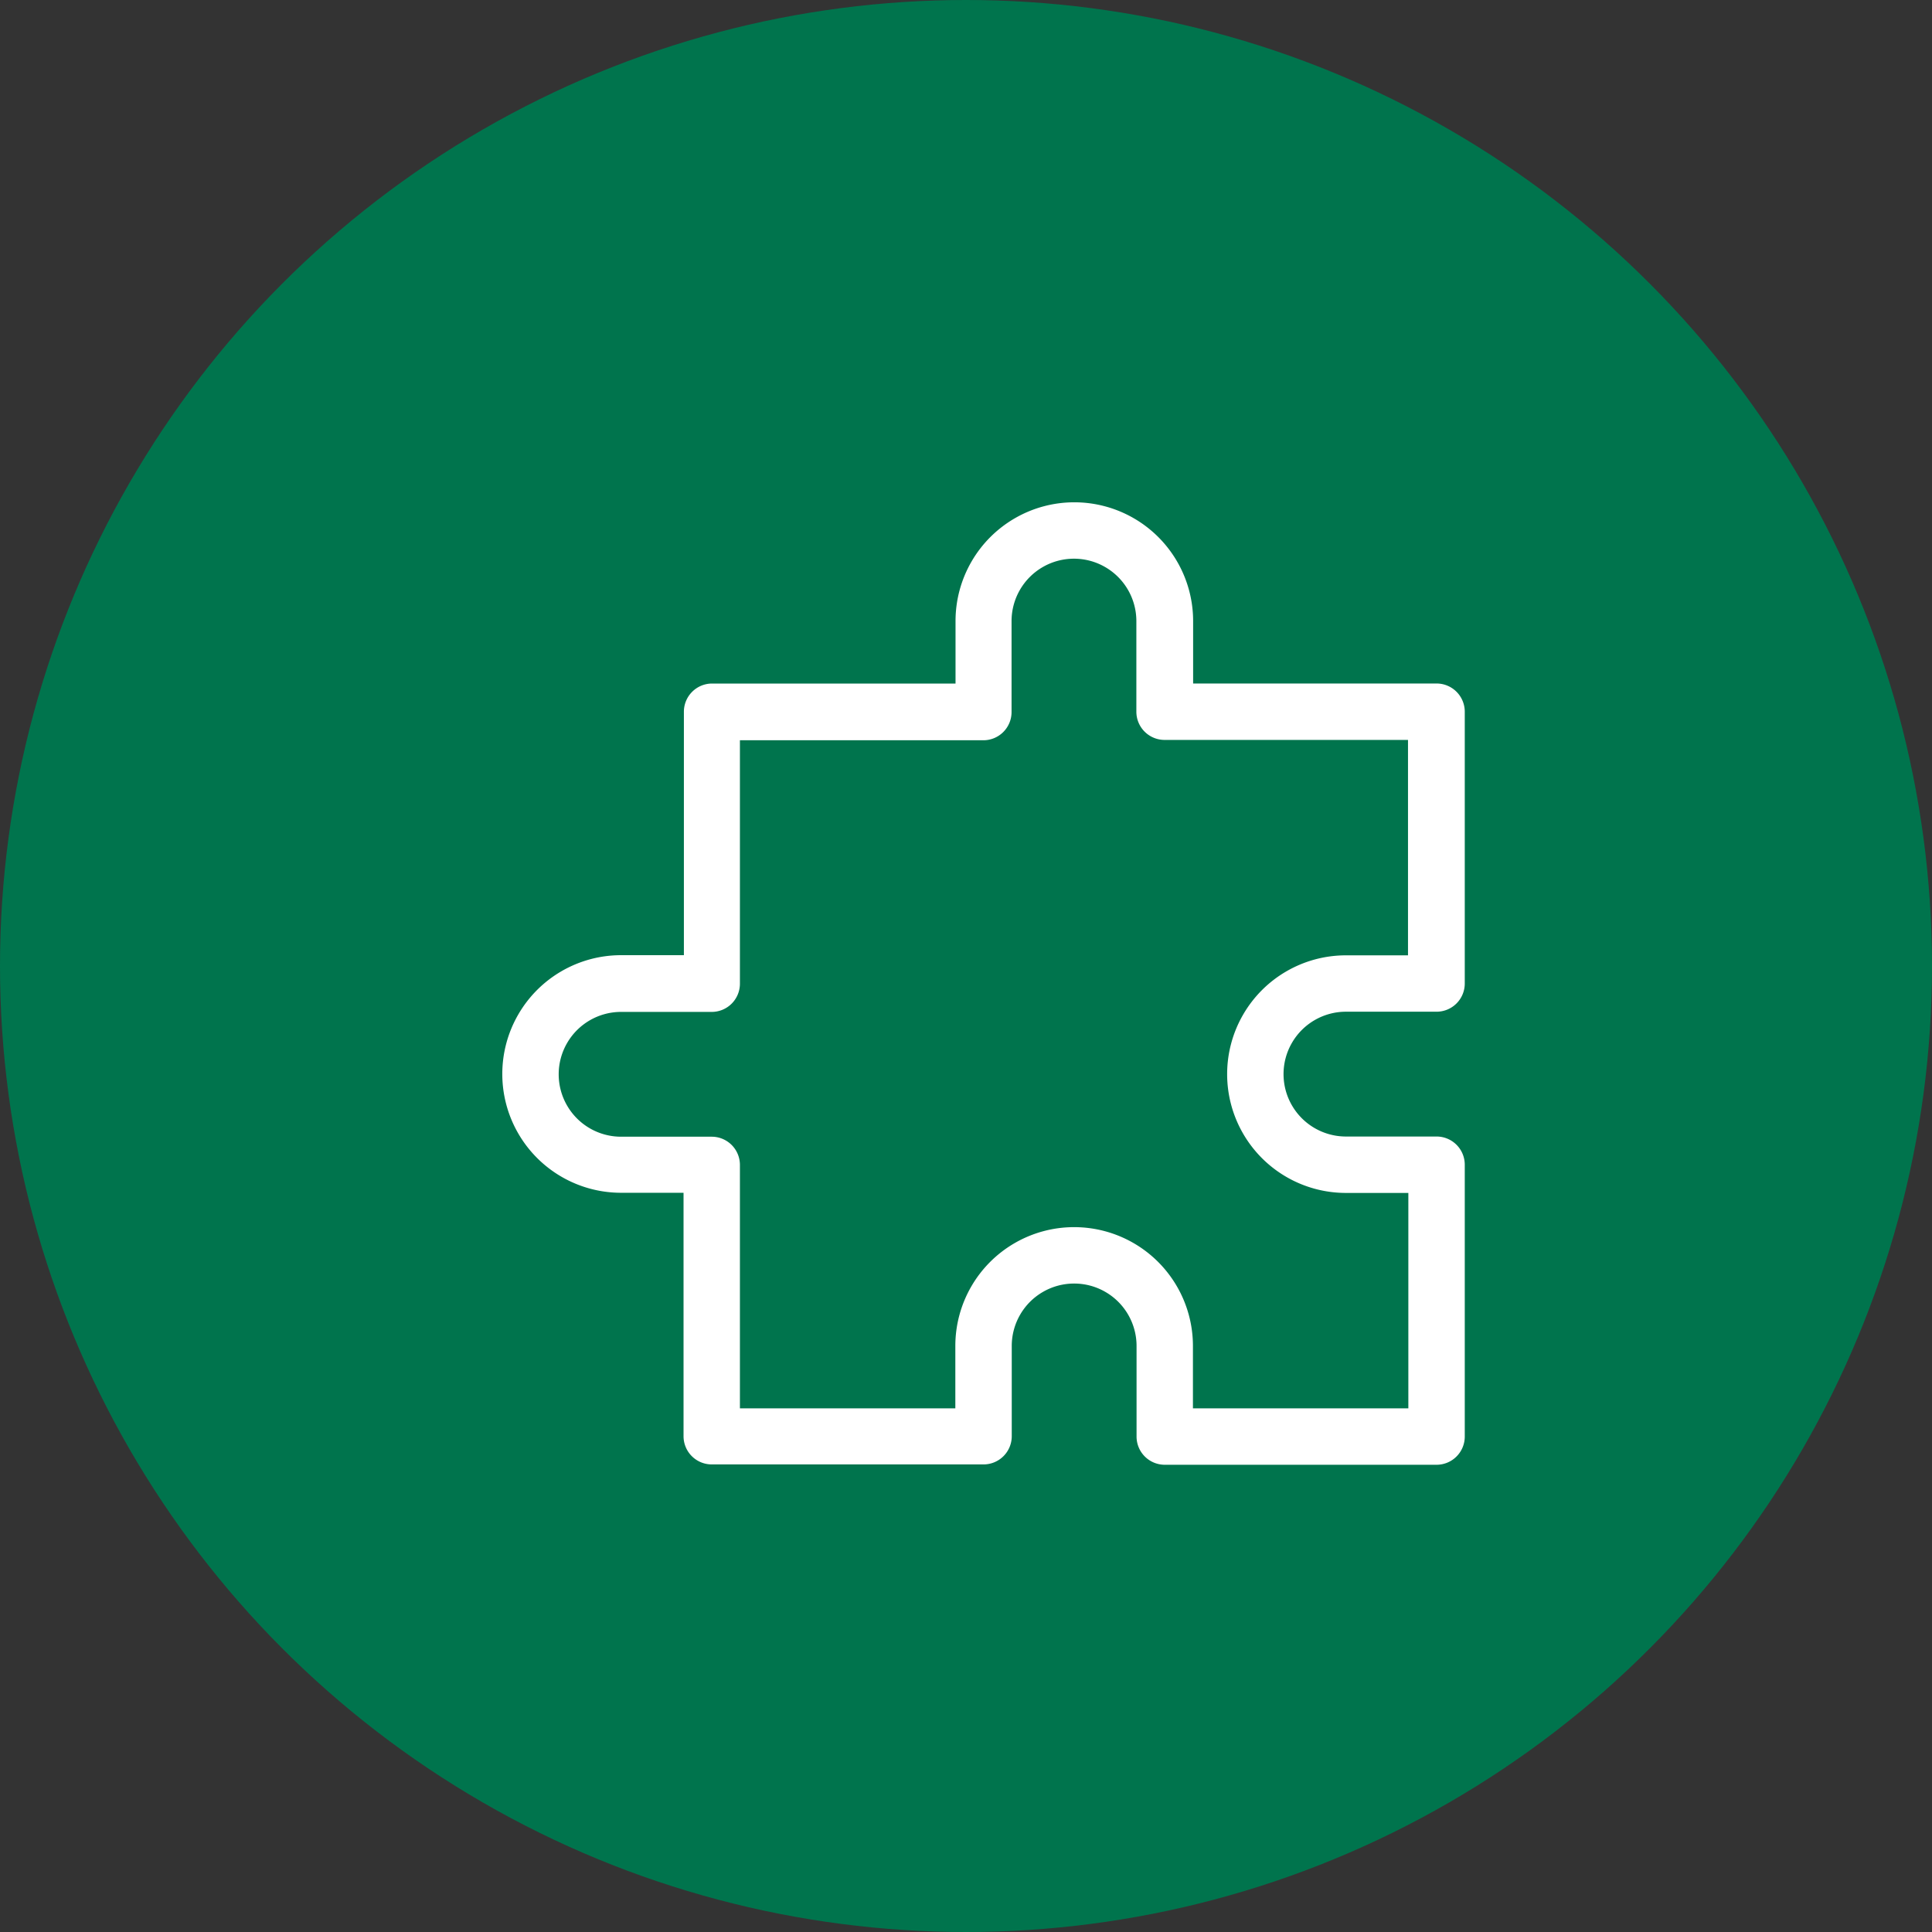
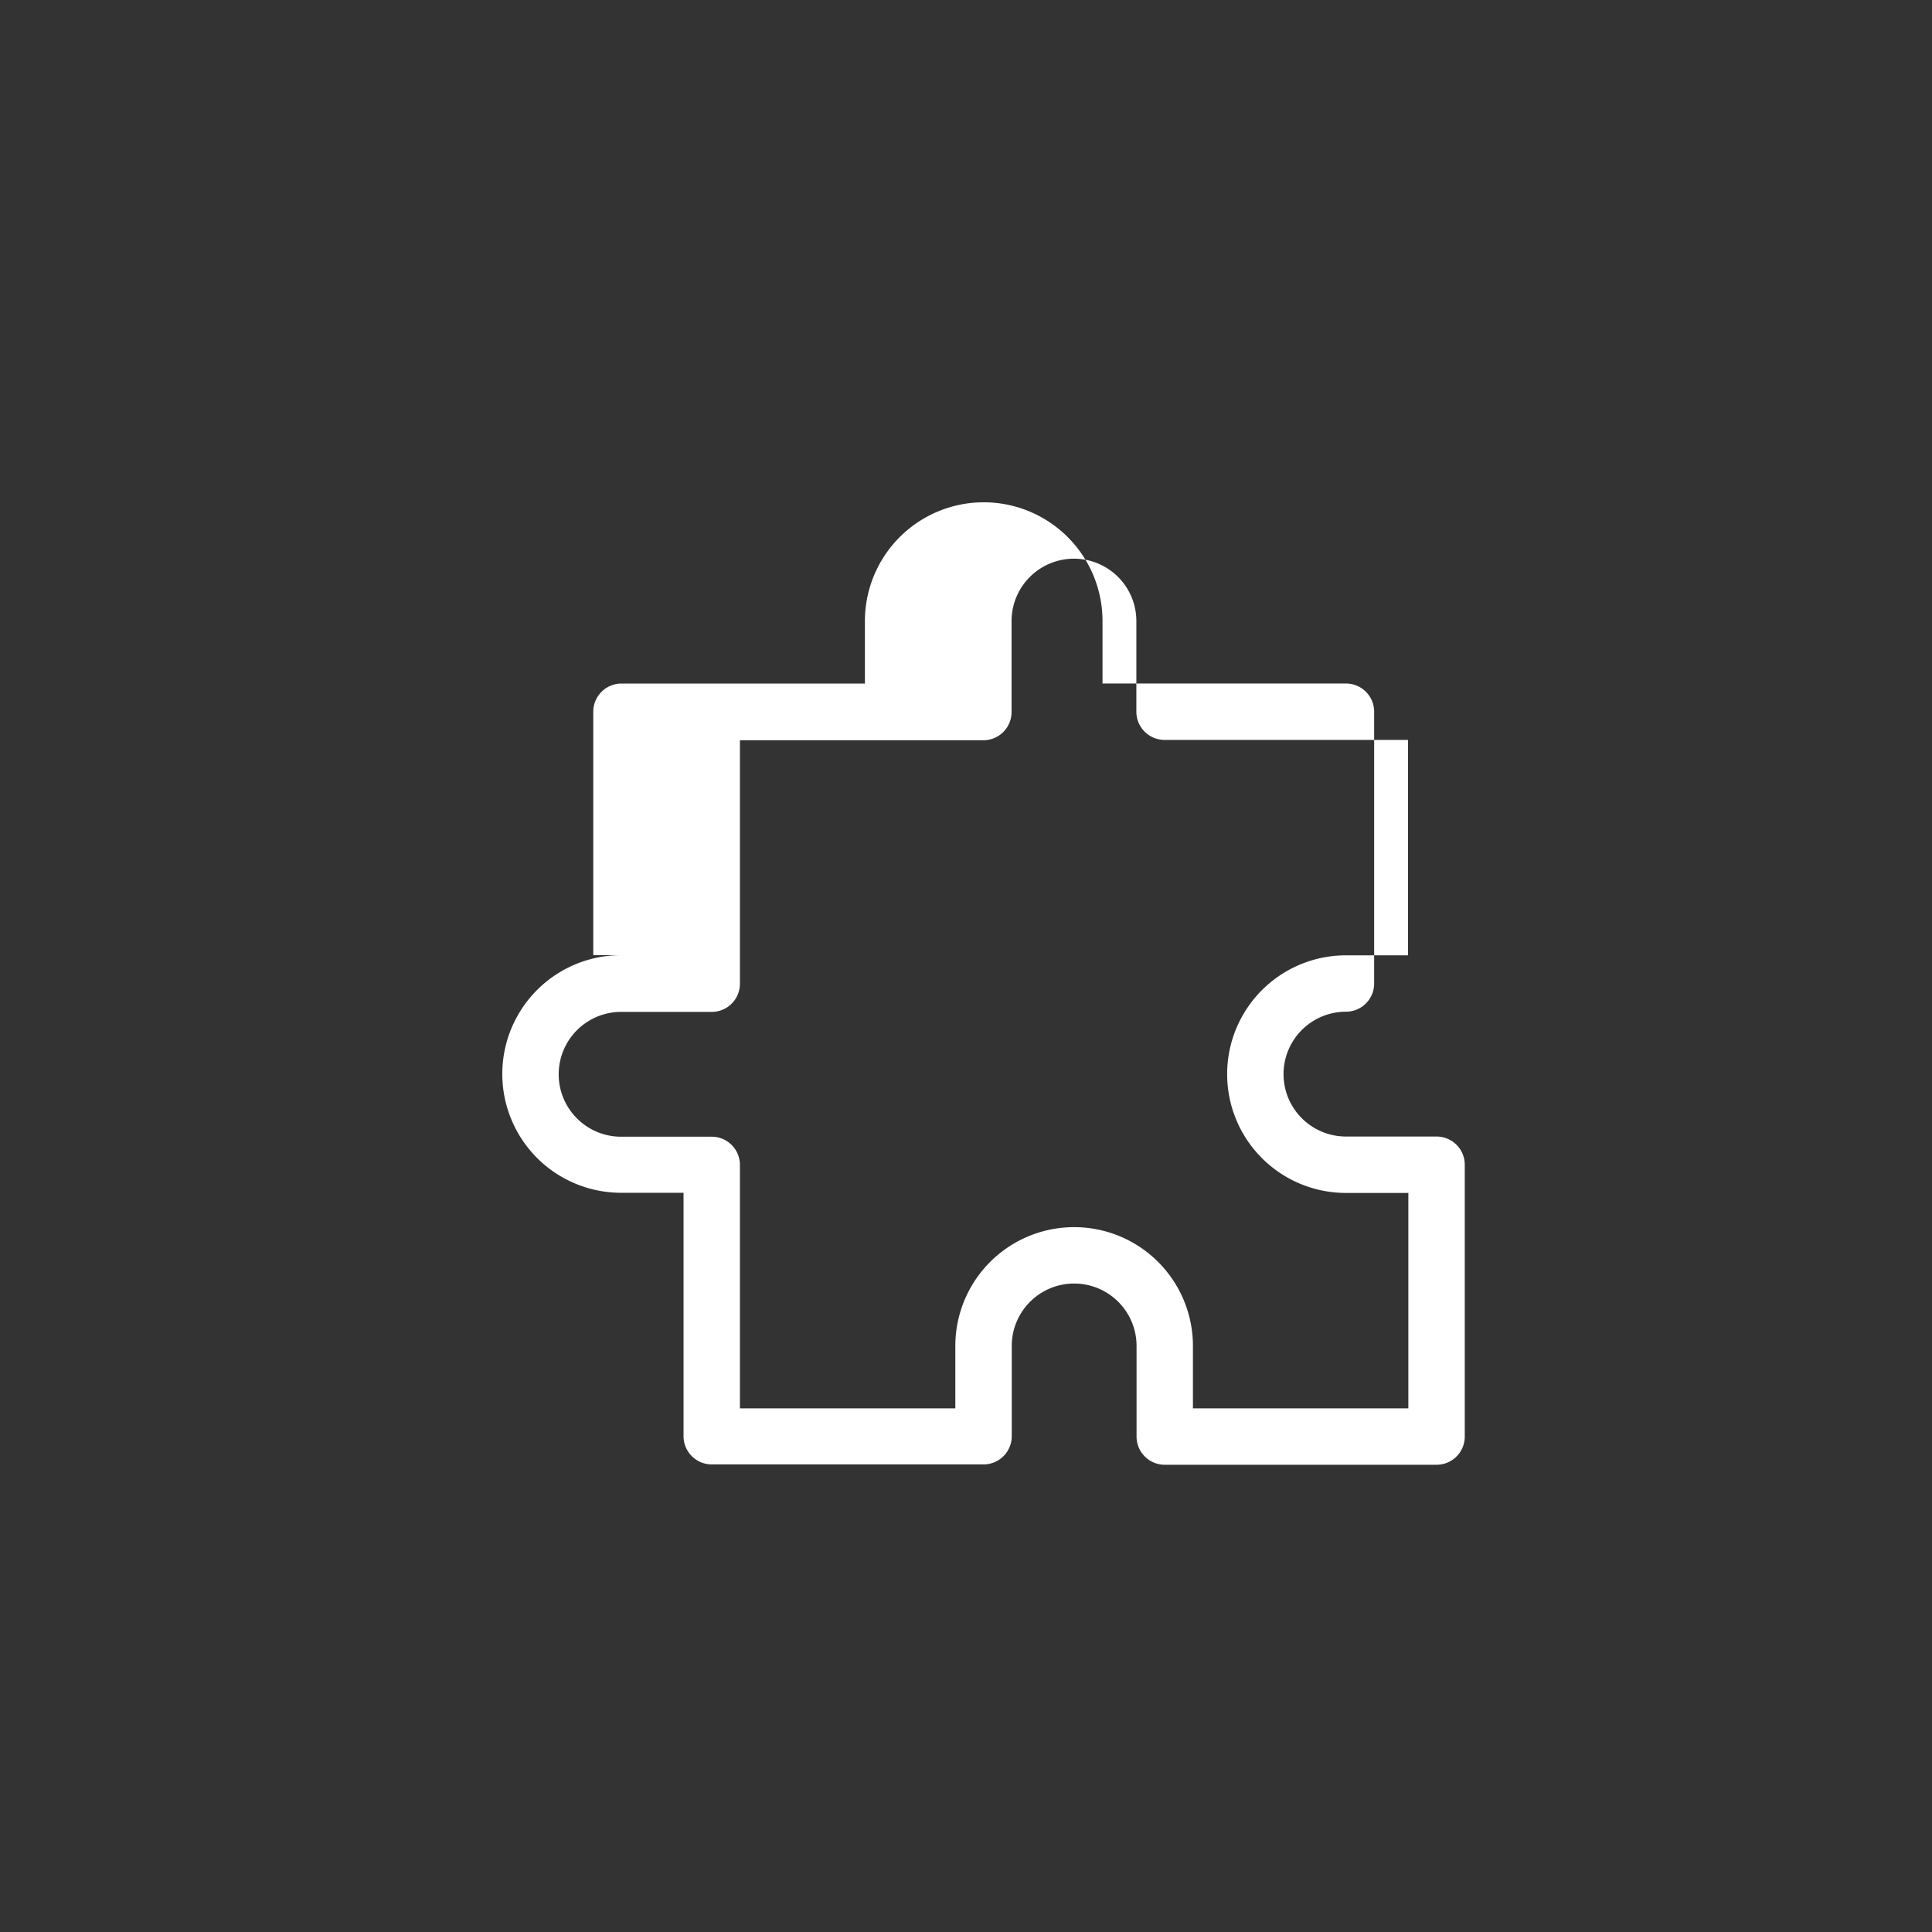
<svg xmlns="http://www.w3.org/2000/svg" width="50" height="50" viewBox="0 0 50 50">
  <rect x="0" y="0" width="50" height="50" fill="#333333" stroke="none" />
  <g id="Group_141915" data-name="Group 141915" transform="translate(-214 -1613)">
-     <circle id="Ellipse_8503" data-name="Ellipse 8503" cx="25" cy="25" r="25" transform="translate(214 1613)" fill="#00744d" />
    <g id="plugin" transform="translate(227 1626)">
      <g id="Group_141677" data-name="Group 141677">
-         <path id="Path_276023" data-name="Path 276023" d="M21.833,13.183h2.345a.73.73,0,0,0,.73-.73V5.419a.73.73,0,0,0-.73-.73h-6.3V3.074a3.074,3.074,0,1,0-6.149,0V4.69h-6.3a.73.73,0,0,0-.73.73v6.3H3.074a3.074,3.074,0,0,0,0,6.149H4.69v6.3a.73.73,0,0,0,.73.73h7.034a.73.73,0,0,0,.73-.73V21.833a1.615,1.615,0,1,1,3.23,0v2.345a.73.73,0,0,0,.73.73h7.034a.73.73,0,0,0,.73-.73V17.143a.73.73,0,0,0-.73-.73H21.833a1.615,1.615,0,1,1,0-3.23Zm0,4.69h1.615v5.575H17.873V21.833a3.074,3.074,0,0,0-6.149,0v1.615H6.149v-6.3a.73.73,0,0,0-.73-.73H3.074a1.615,1.615,0,0,1,0-3.23H5.419a.73.73,0,0,0,.73-.73v-6.3h6.3a.73.73,0,0,0,.73-.73V3.074a1.615,1.615,0,1,1,3.23,0V5.419a.73.73,0,0,0,.73.73h6.3v5.575H21.833a3.074,3.074,0,1,0,0,6.149Z" fill="#fff" />
+         <path id="Path_276023" data-name="Path 276023" d="M21.833,13.183a.73.73,0,0,0,.73-.73V5.419a.73.73,0,0,0-.73-.73h-6.3V3.074a3.074,3.074,0,1,0-6.149,0V4.69h-6.3a.73.73,0,0,0-.73.73v6.3H3.074a3.074,3.074,0,0,0,0,6.149H4.69v6.3a.73.73,0,0,0,.73.73h7.034a.73.73,0,0,0,.73-.73V21.833a1.615,1.615,0,1,1,3.23,0v2.345a.73.73,0,0,0,.73.73h7.034a.73.73,0,0,0,.73-.73V17.143a.73.73,0,0,0-.73-.73H21.833a1.615,1.615,0,1,1,0-3.23Zm0,4.69h1.615v5.575H17.873V21.833a3.074,3.074,0,0,0-6.149,0v1.615H6.149v-6.3a.73.73,0,0,0-.73-.73H3.074a1.615,1.615,0,0,1,0-3.23H5.419a.73.73,0,0,0,.73-.73v-6.3h6.3a.73.73,0,0,0,.73-.73V3.074a1.615,1.615,0,1,1,3.23,0V5.419a.73.73,0,0,0,.73.73h6.3v5.575H21.833a3.074,3.074,0,1,0,0,6.149Z" fill="#fff" />
      </g>
    </g>
  </g>
</svg>